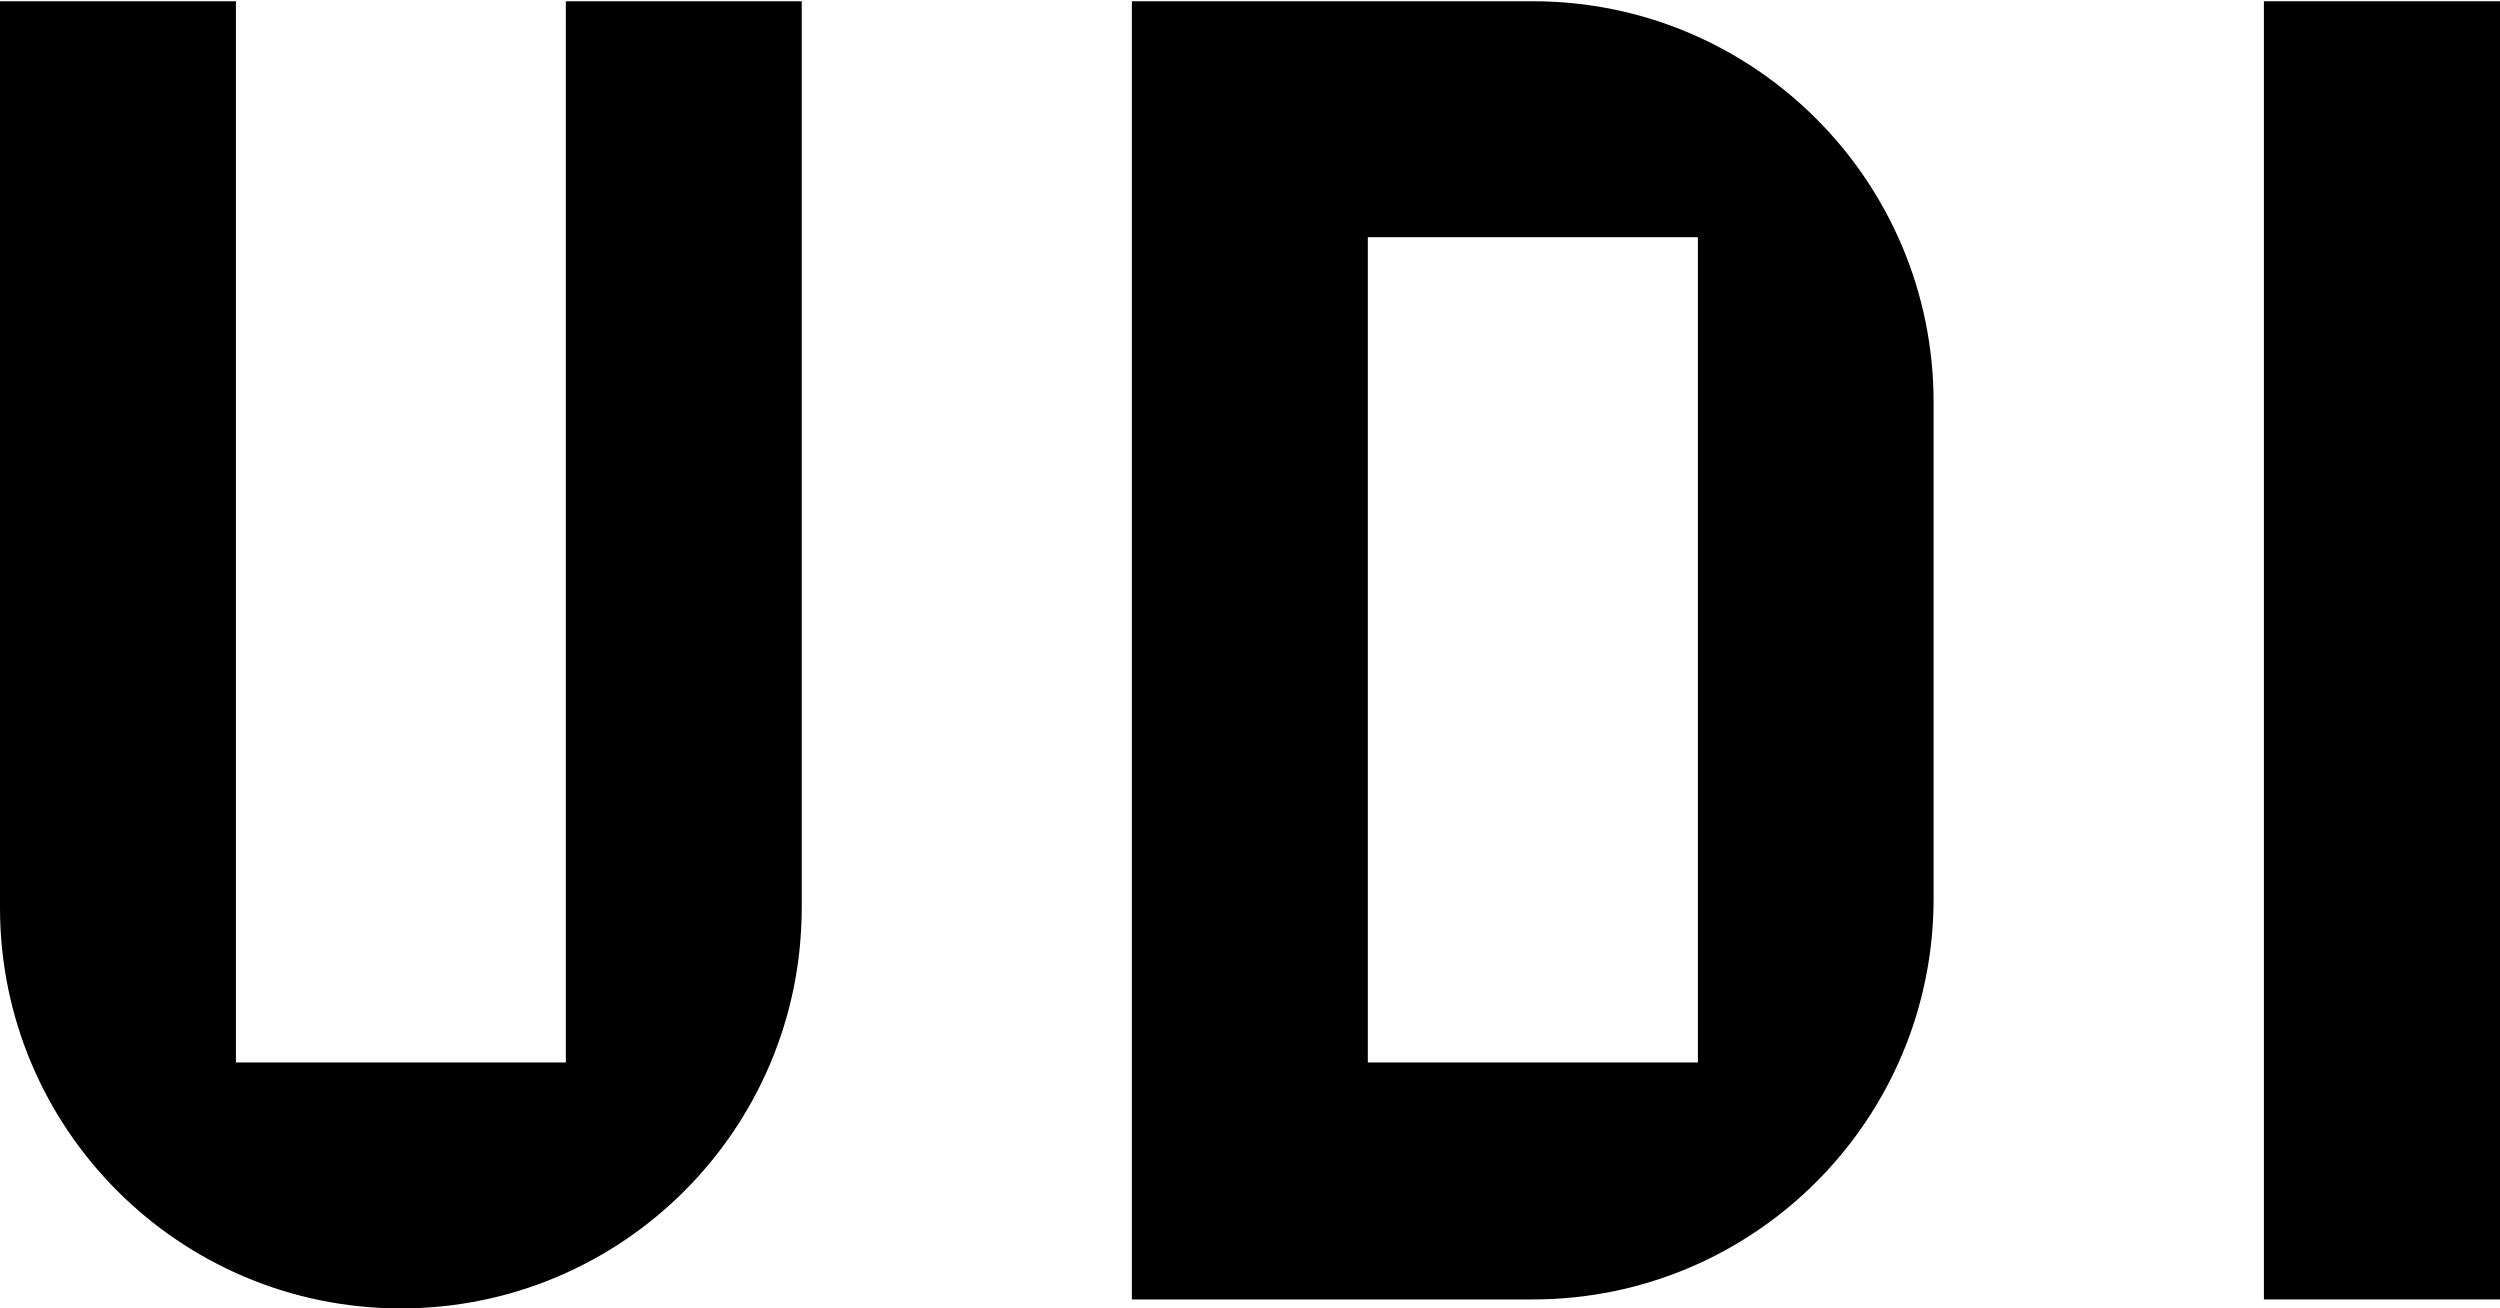
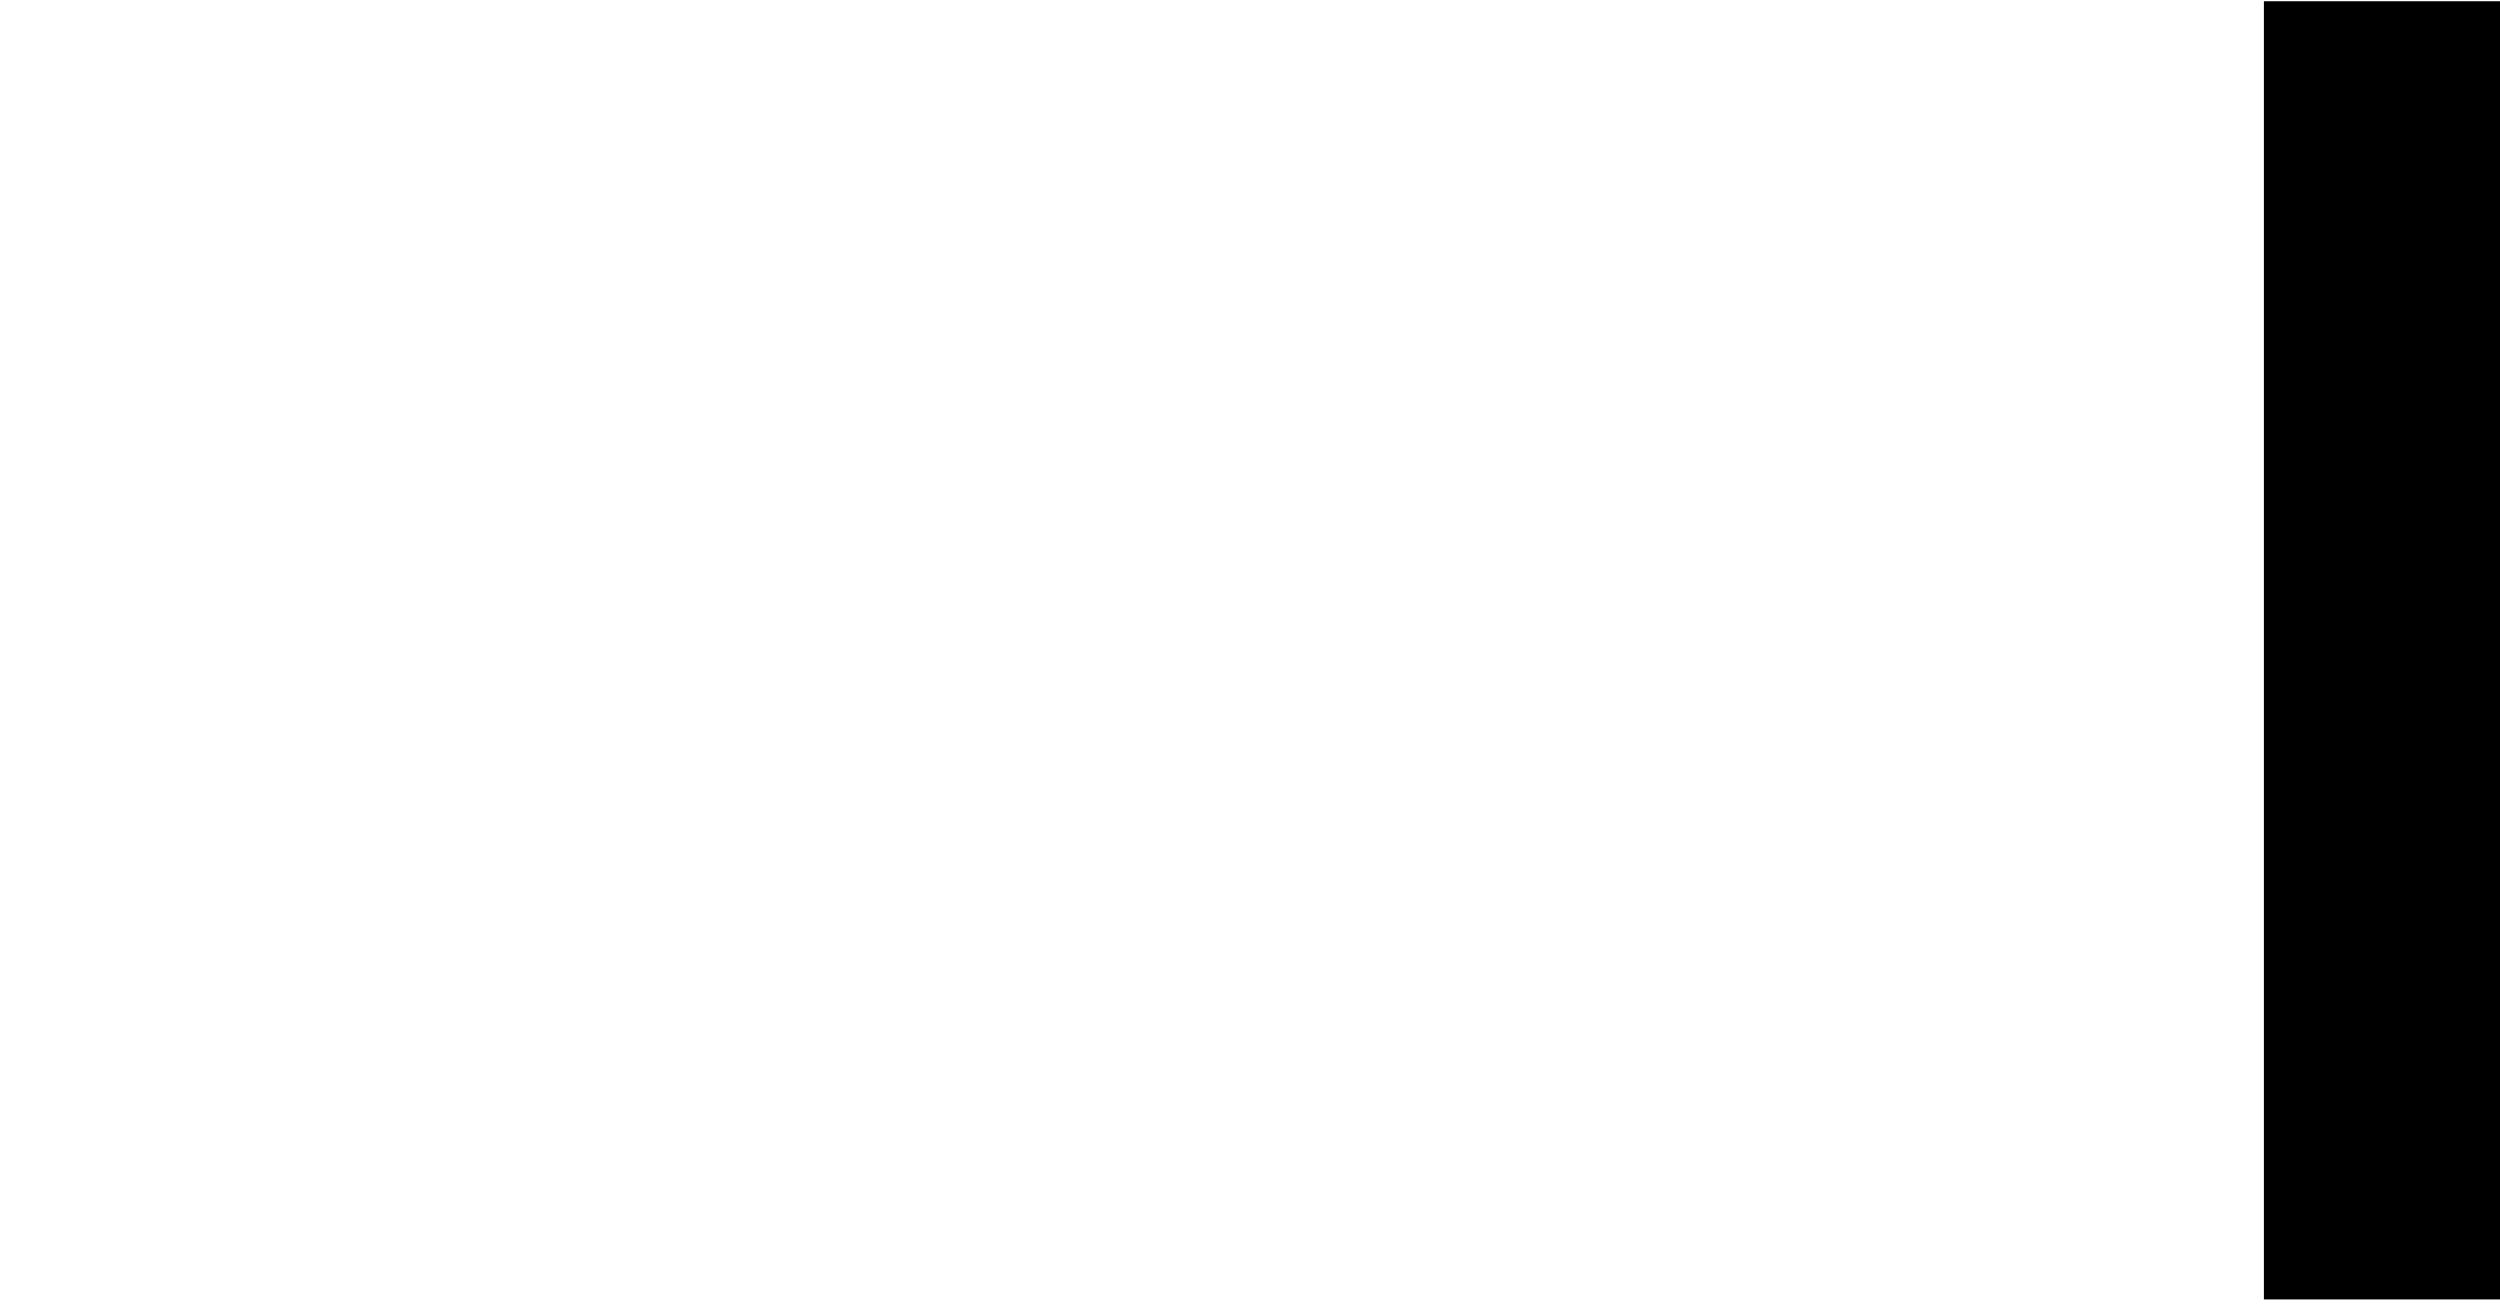
<svg xmlns="http://www.w3.org/2000/svg" role="img" aria-hidden="true" focusable="false" class="svg-logo-container" version="1.1" id="Layer_1" x="0px" y="0px" viewBox="0 0 143.391 75.046" enable-background="new 0 0 143.391 75.046" xml:space="preserve">
  <g>
-     <path d="M45.984,52.058c0,12.698-10.287,22.988-22.988,22.988S0,64.756,0,52.058V0.072h13.531v60.868h18.923V0.072   h13.531V52.058z M110.904,23.068c0-12.698-10.294-22.996-22.988-22.996H64.92v74.459h22.996c12.694,0,22.988-10.294,22.988-22.992   V23.068z M97.385,60.939H78.453V13.603h18.932V60.939z" />
    <rect x="129.849" y="0.072" width="13.542" height="74.459" />
  </g>
</svg>